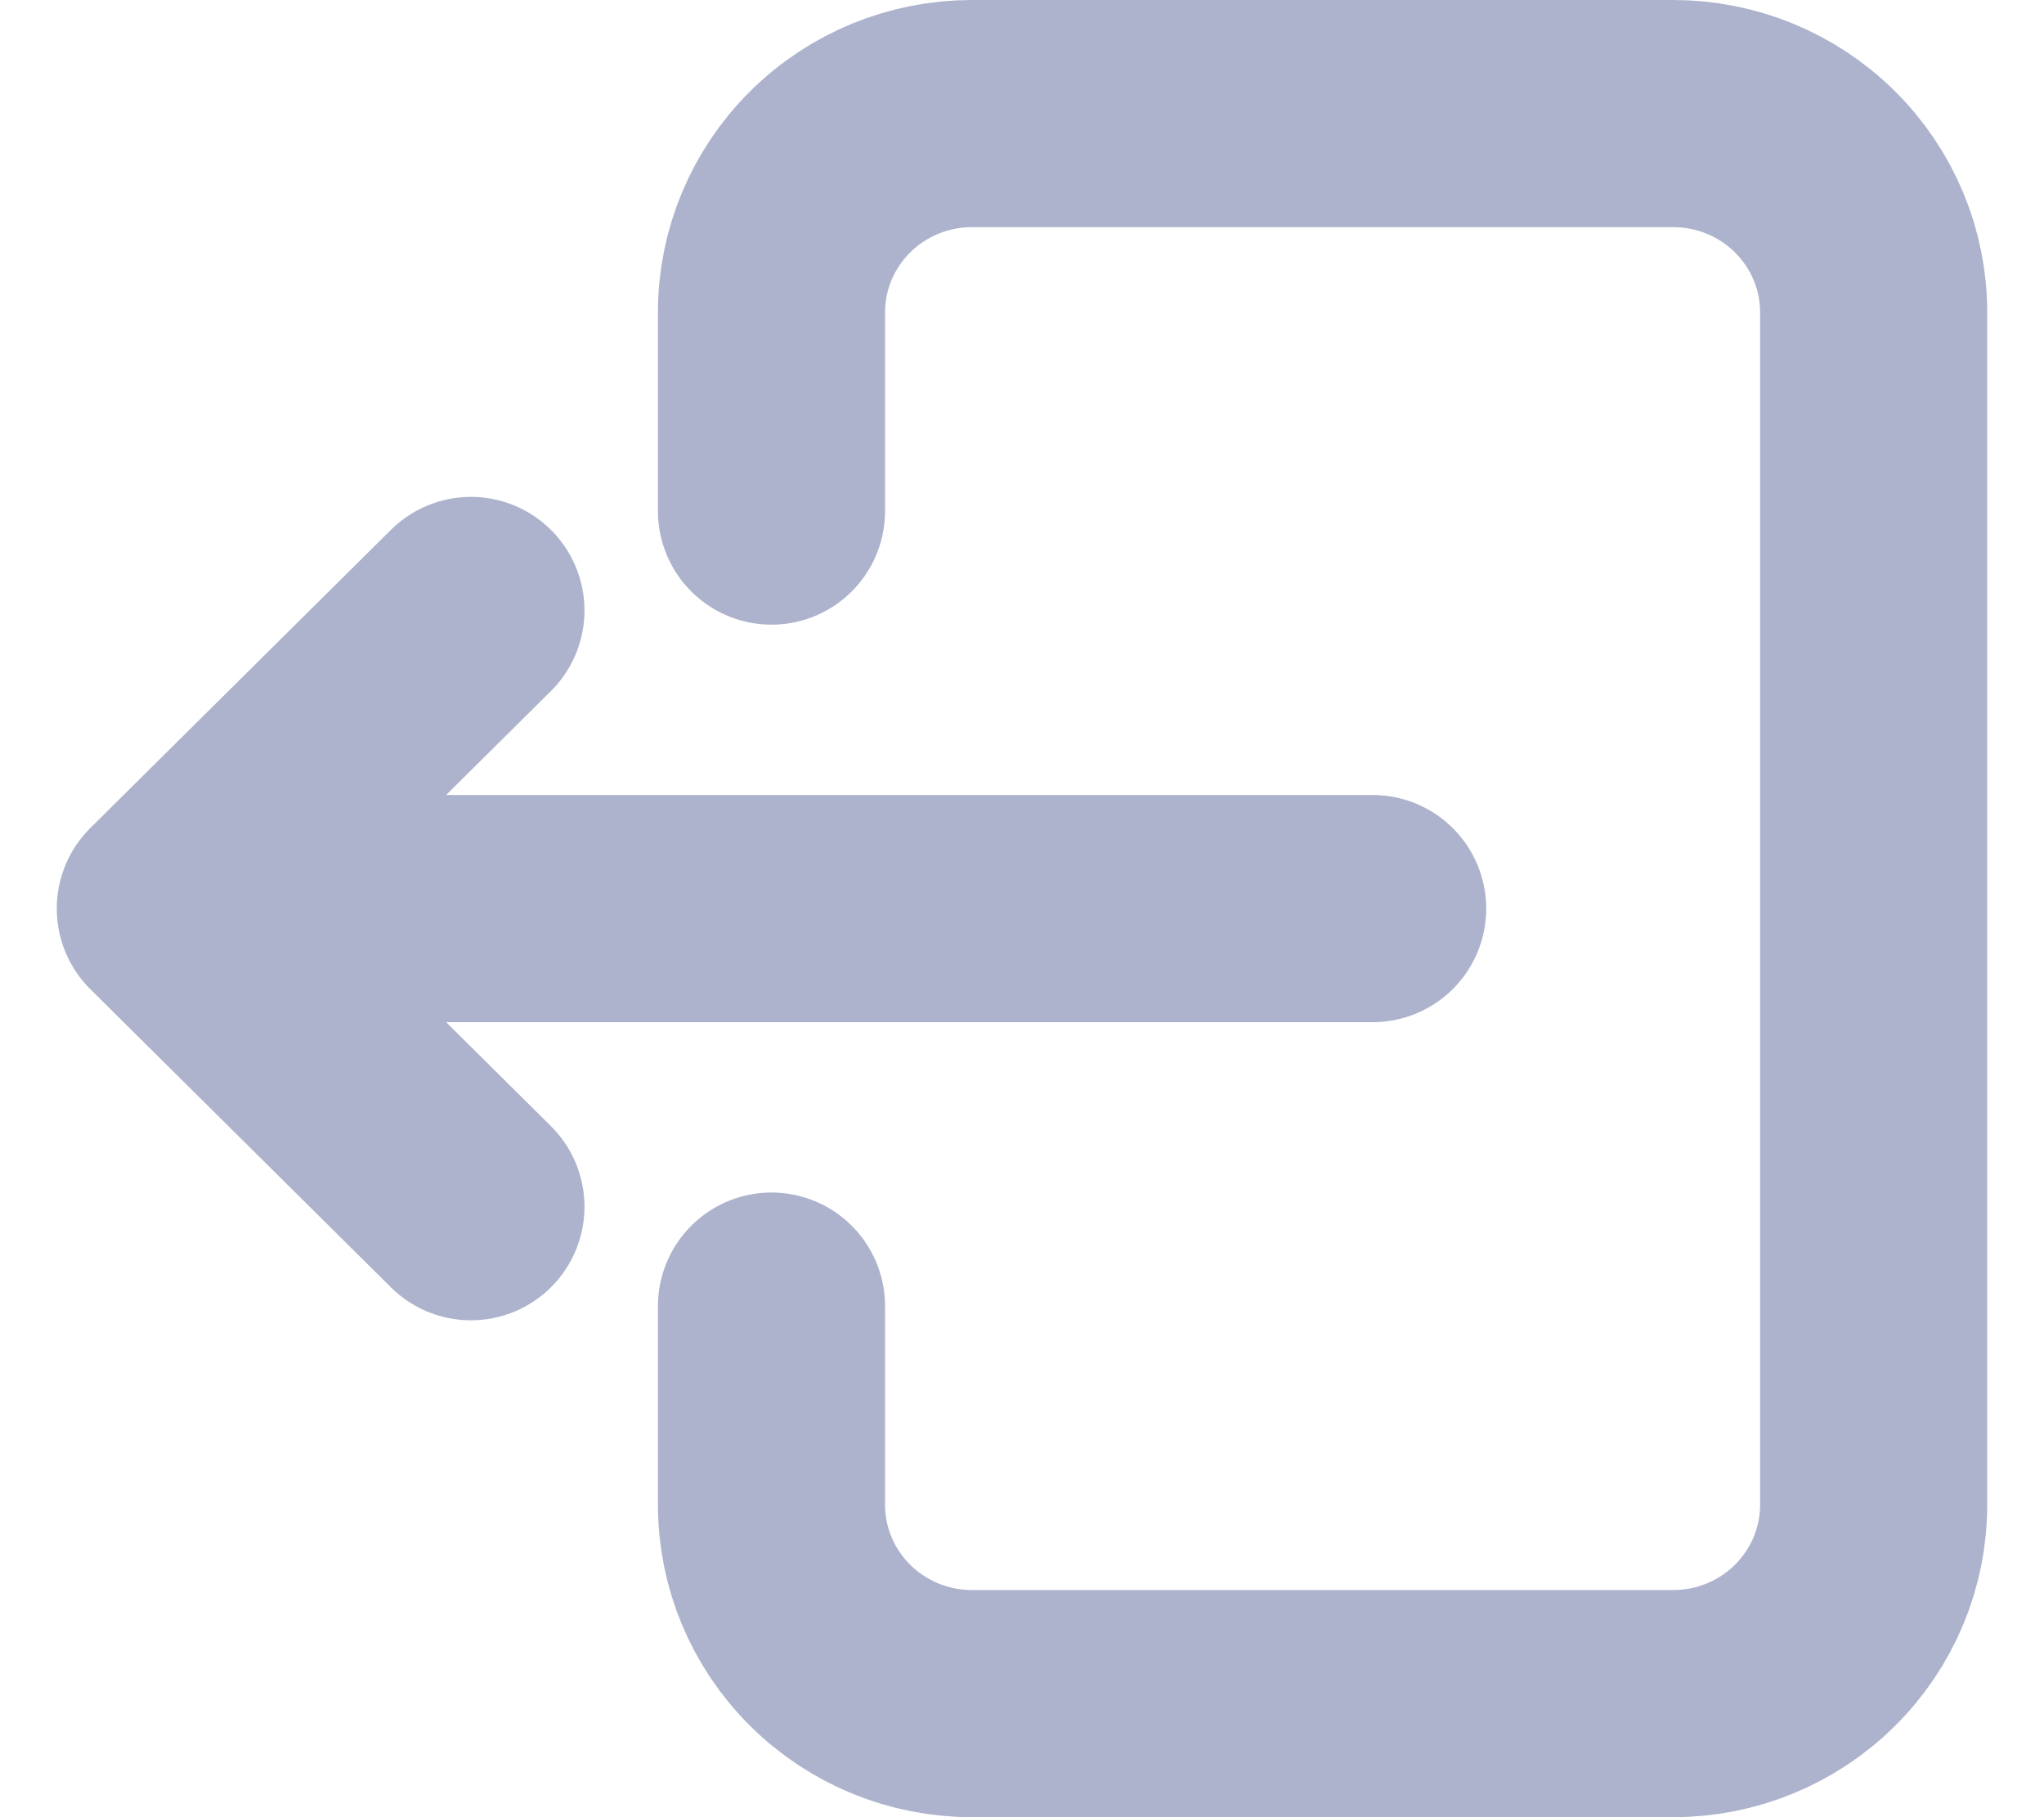
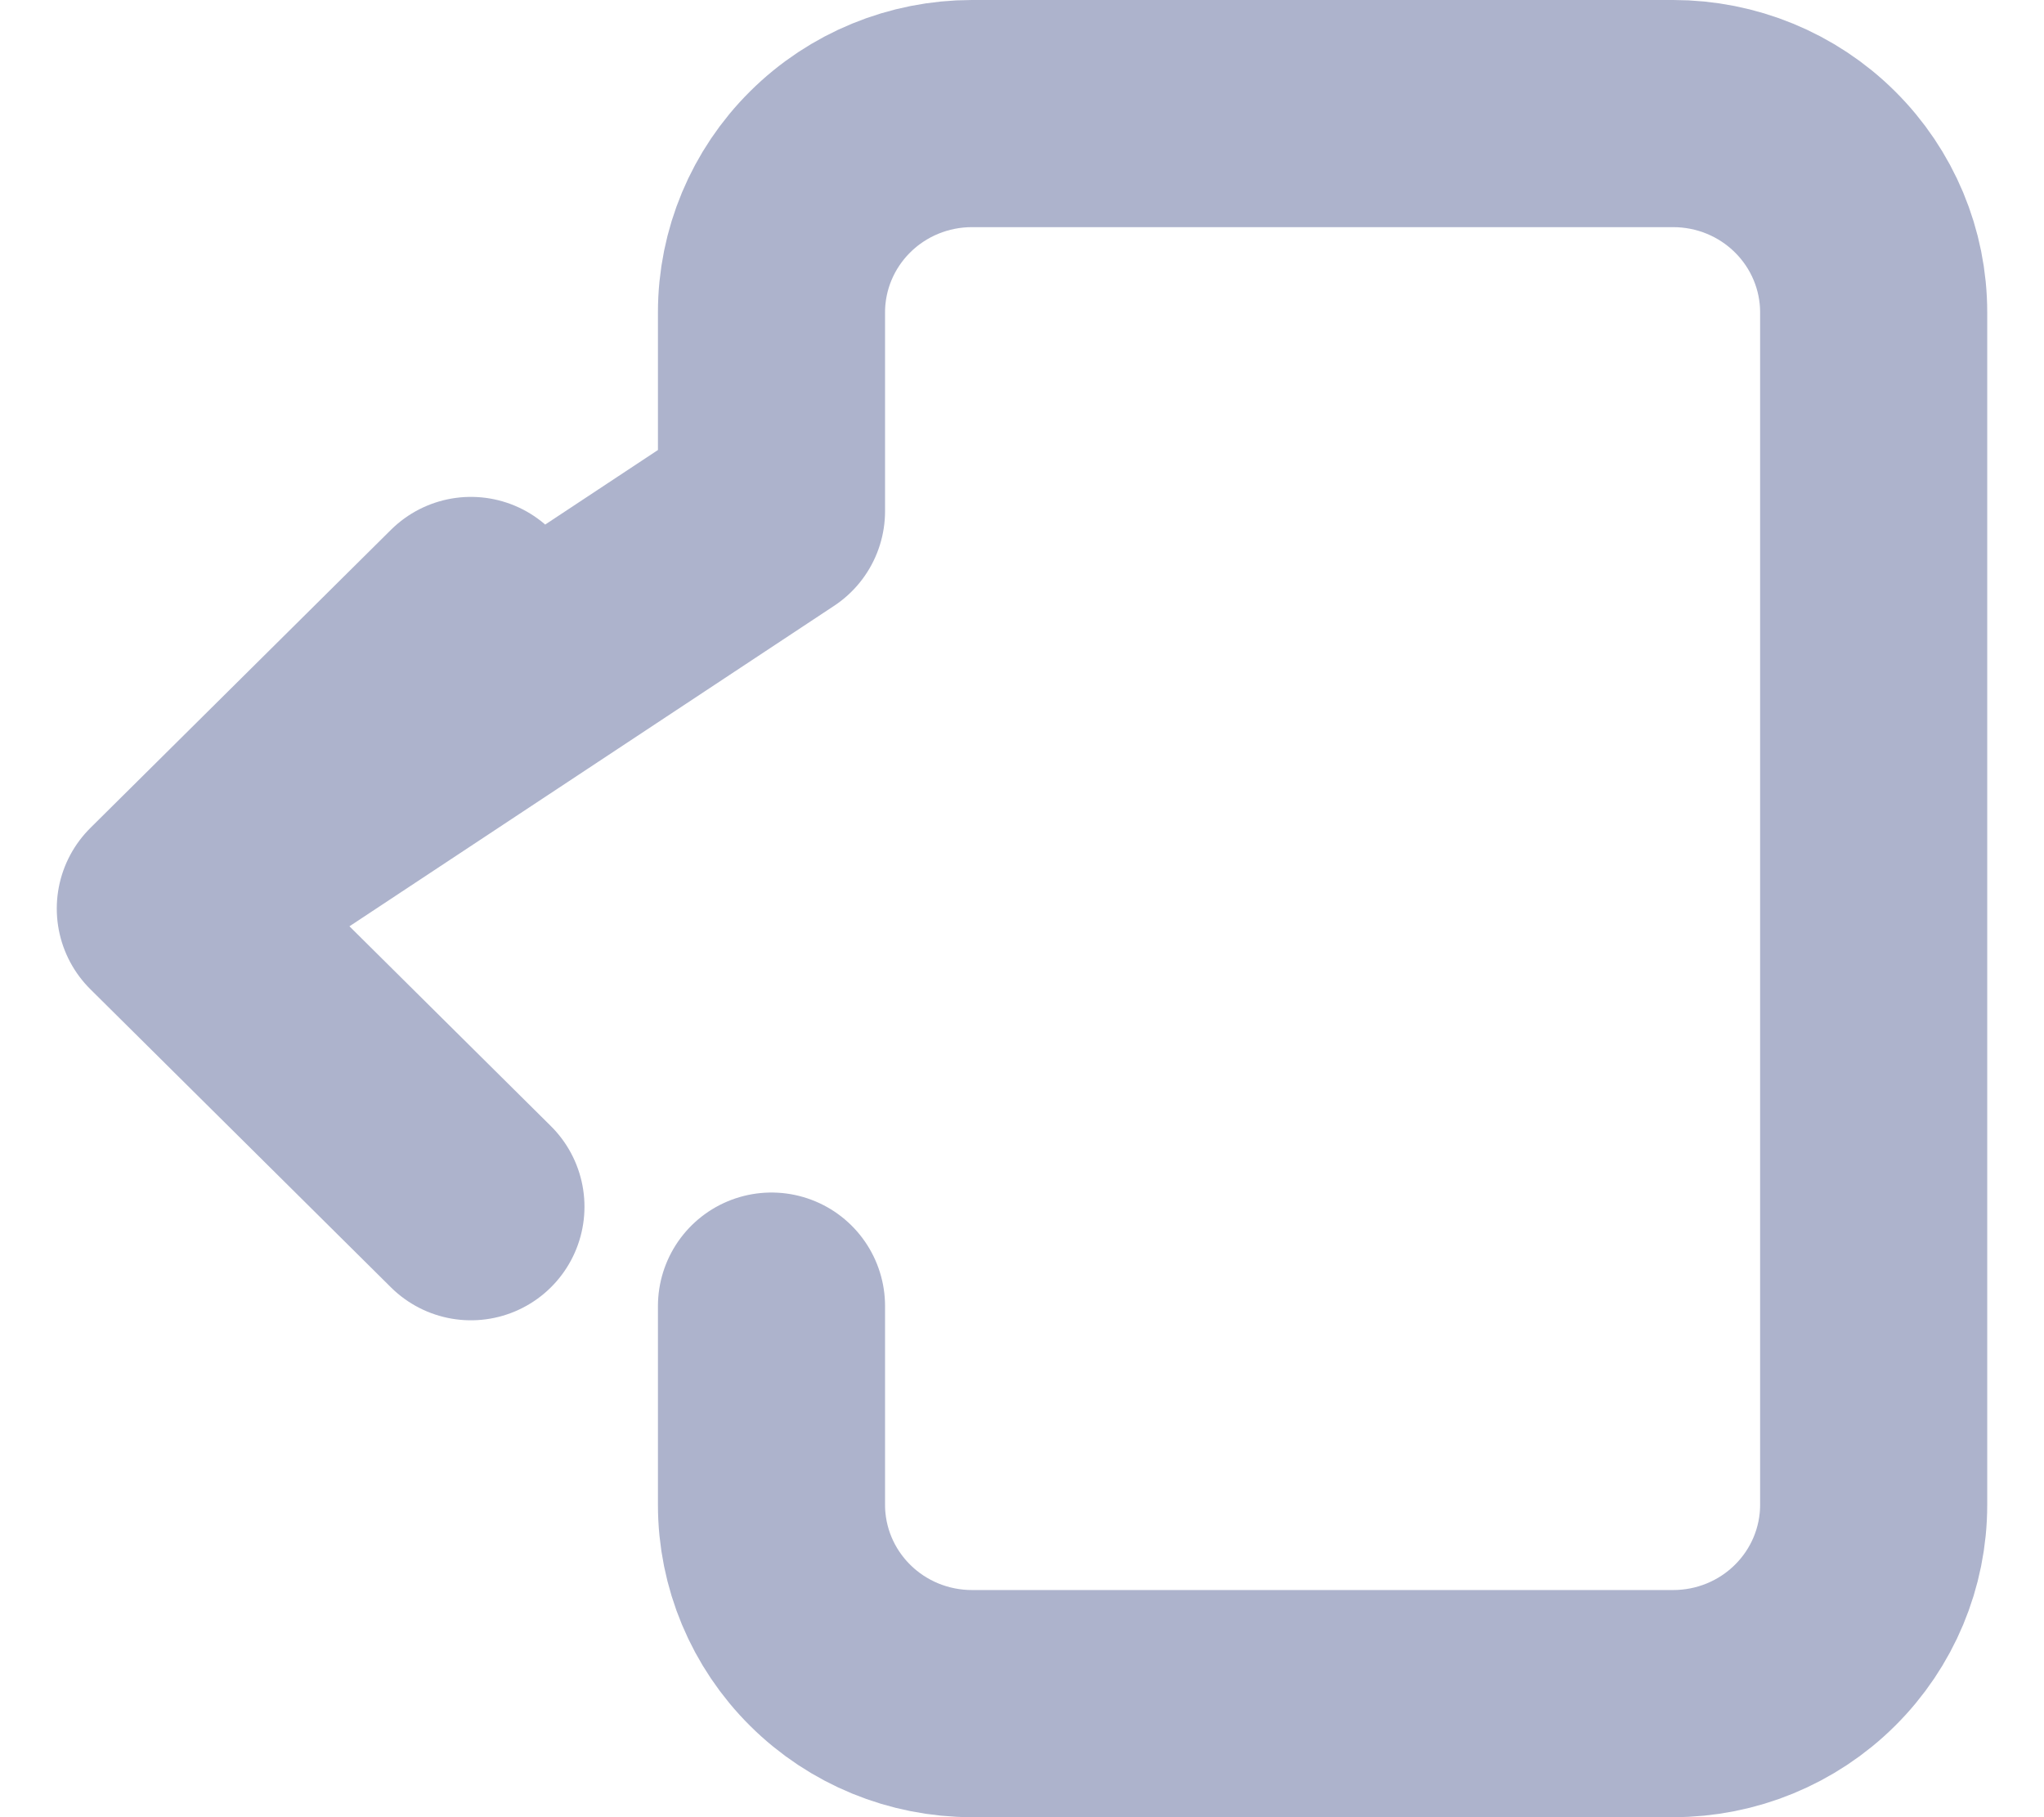
<svg xmlns="http://www.w3.org/2000/svg" width="18" height="16" viewBox="0 0 18 16" fill="none">
-   <path d="M6.794 11.5V13.25C6.794 13.714 6.98 14.159 7.311 14.487C7.642 14.816 8.091 15 8.559 15L14.735 15C15.203 15 15.652 14.816 15.983 14.487C16.314 14.159 16.5 13.714 16.5 13.25L16.5 2.75C16.5 2.286 16.314 1.841 15.983 1.513C15.652 1.184 15.203 1 14.735 1L8.559 1C8.091 1 7.642 1.184 7.311 1.513C6.98 1.841 6.794 2.286 6.794 2.75V4.5M12.088 8L1.5 8M1.5 8L4.147 10.625M1.5 8L4.147 5.375" stroke="#ADB3CC" stroke-width="2" stroke-linecap="round" stroke-linejoin="round" />
+   <path d="M6.794 11.5V13.25C6.794 13.714 6.98 14.159 7.311 14.487C7.642 14.816 8.091 15 8.559 15L14.735 15C15.203 15 15.652 14.816 15.983 14.487C16.314 14.159 16.5 13.714 16.5 13.25L16.5 2.75C16.5 2.286 16.314 1.841 15.983 1.513C15.652 1.184 15.203 1 14.735 1L8.559 1C8.091 1 7.642 1.184 7.311 1.513C6.98 1.841 6.794 2.286 6.794 2.75V4.5L1.5 8M1.5 8L4.147 10.625M1.5 8L4.147 5.375" stroke="#ADB3CC" stroke-width="2" stroke-linecap="round" stroke-linejoin="round" />
</svg>